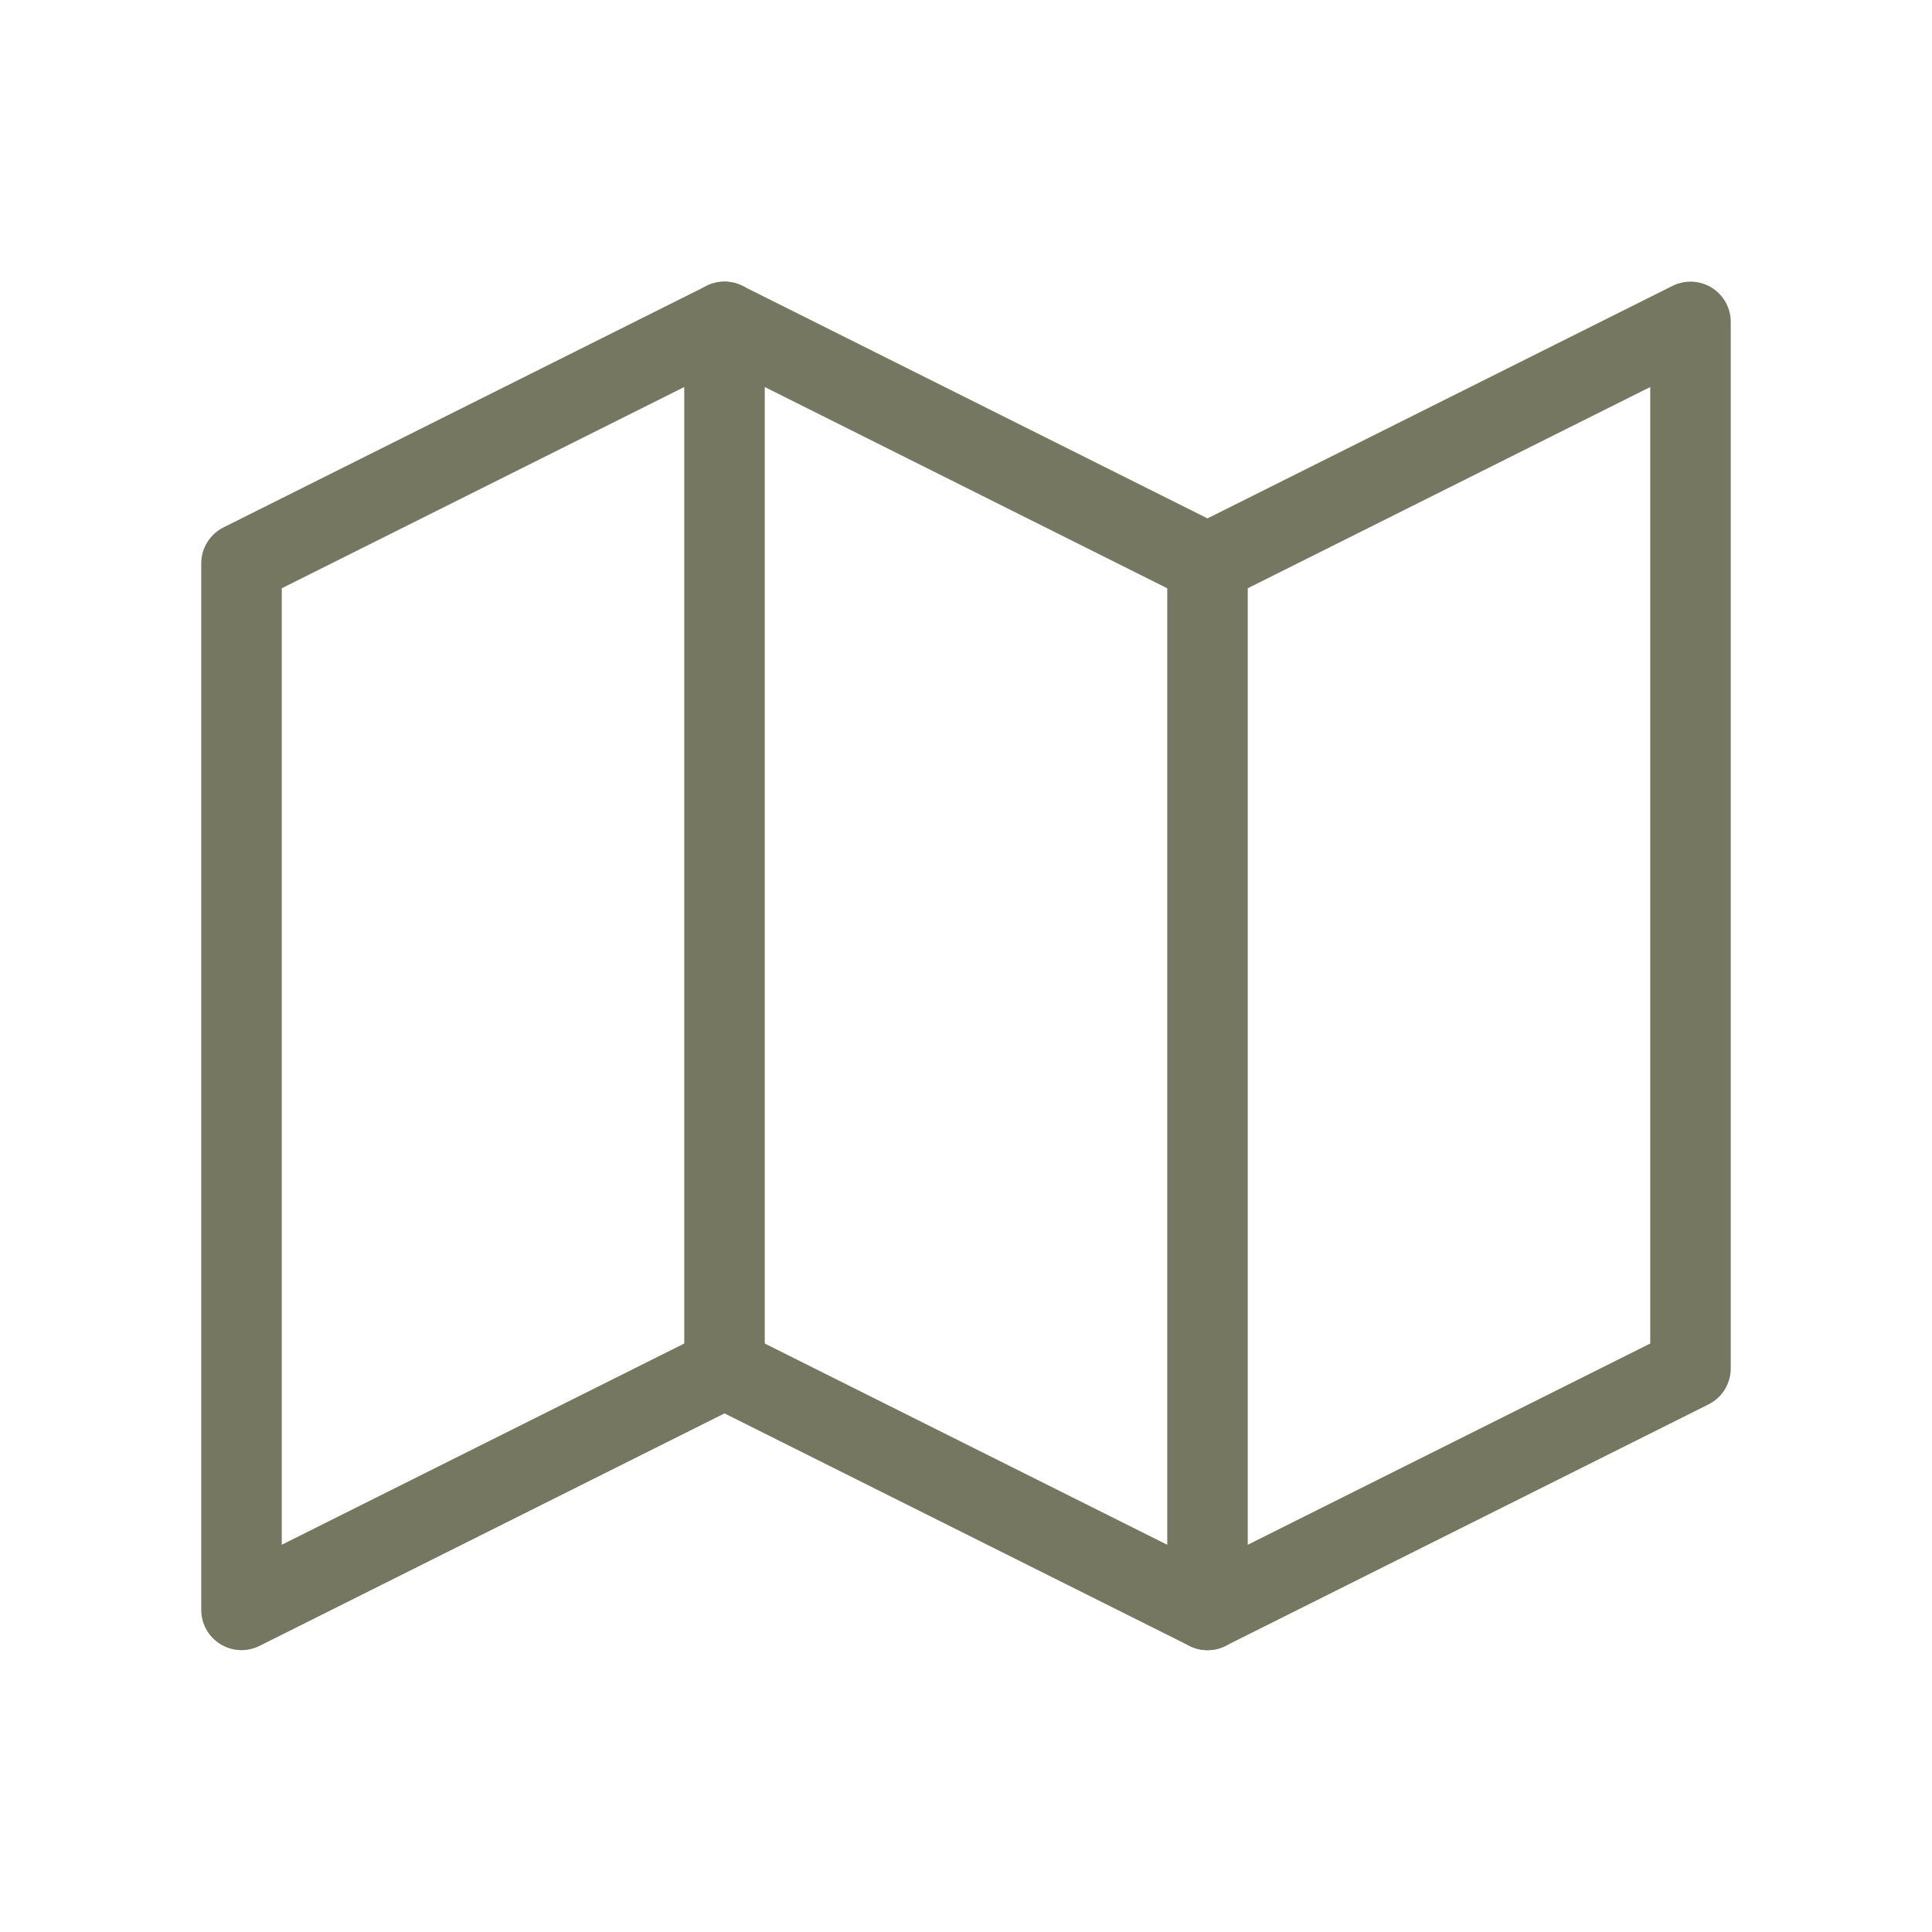
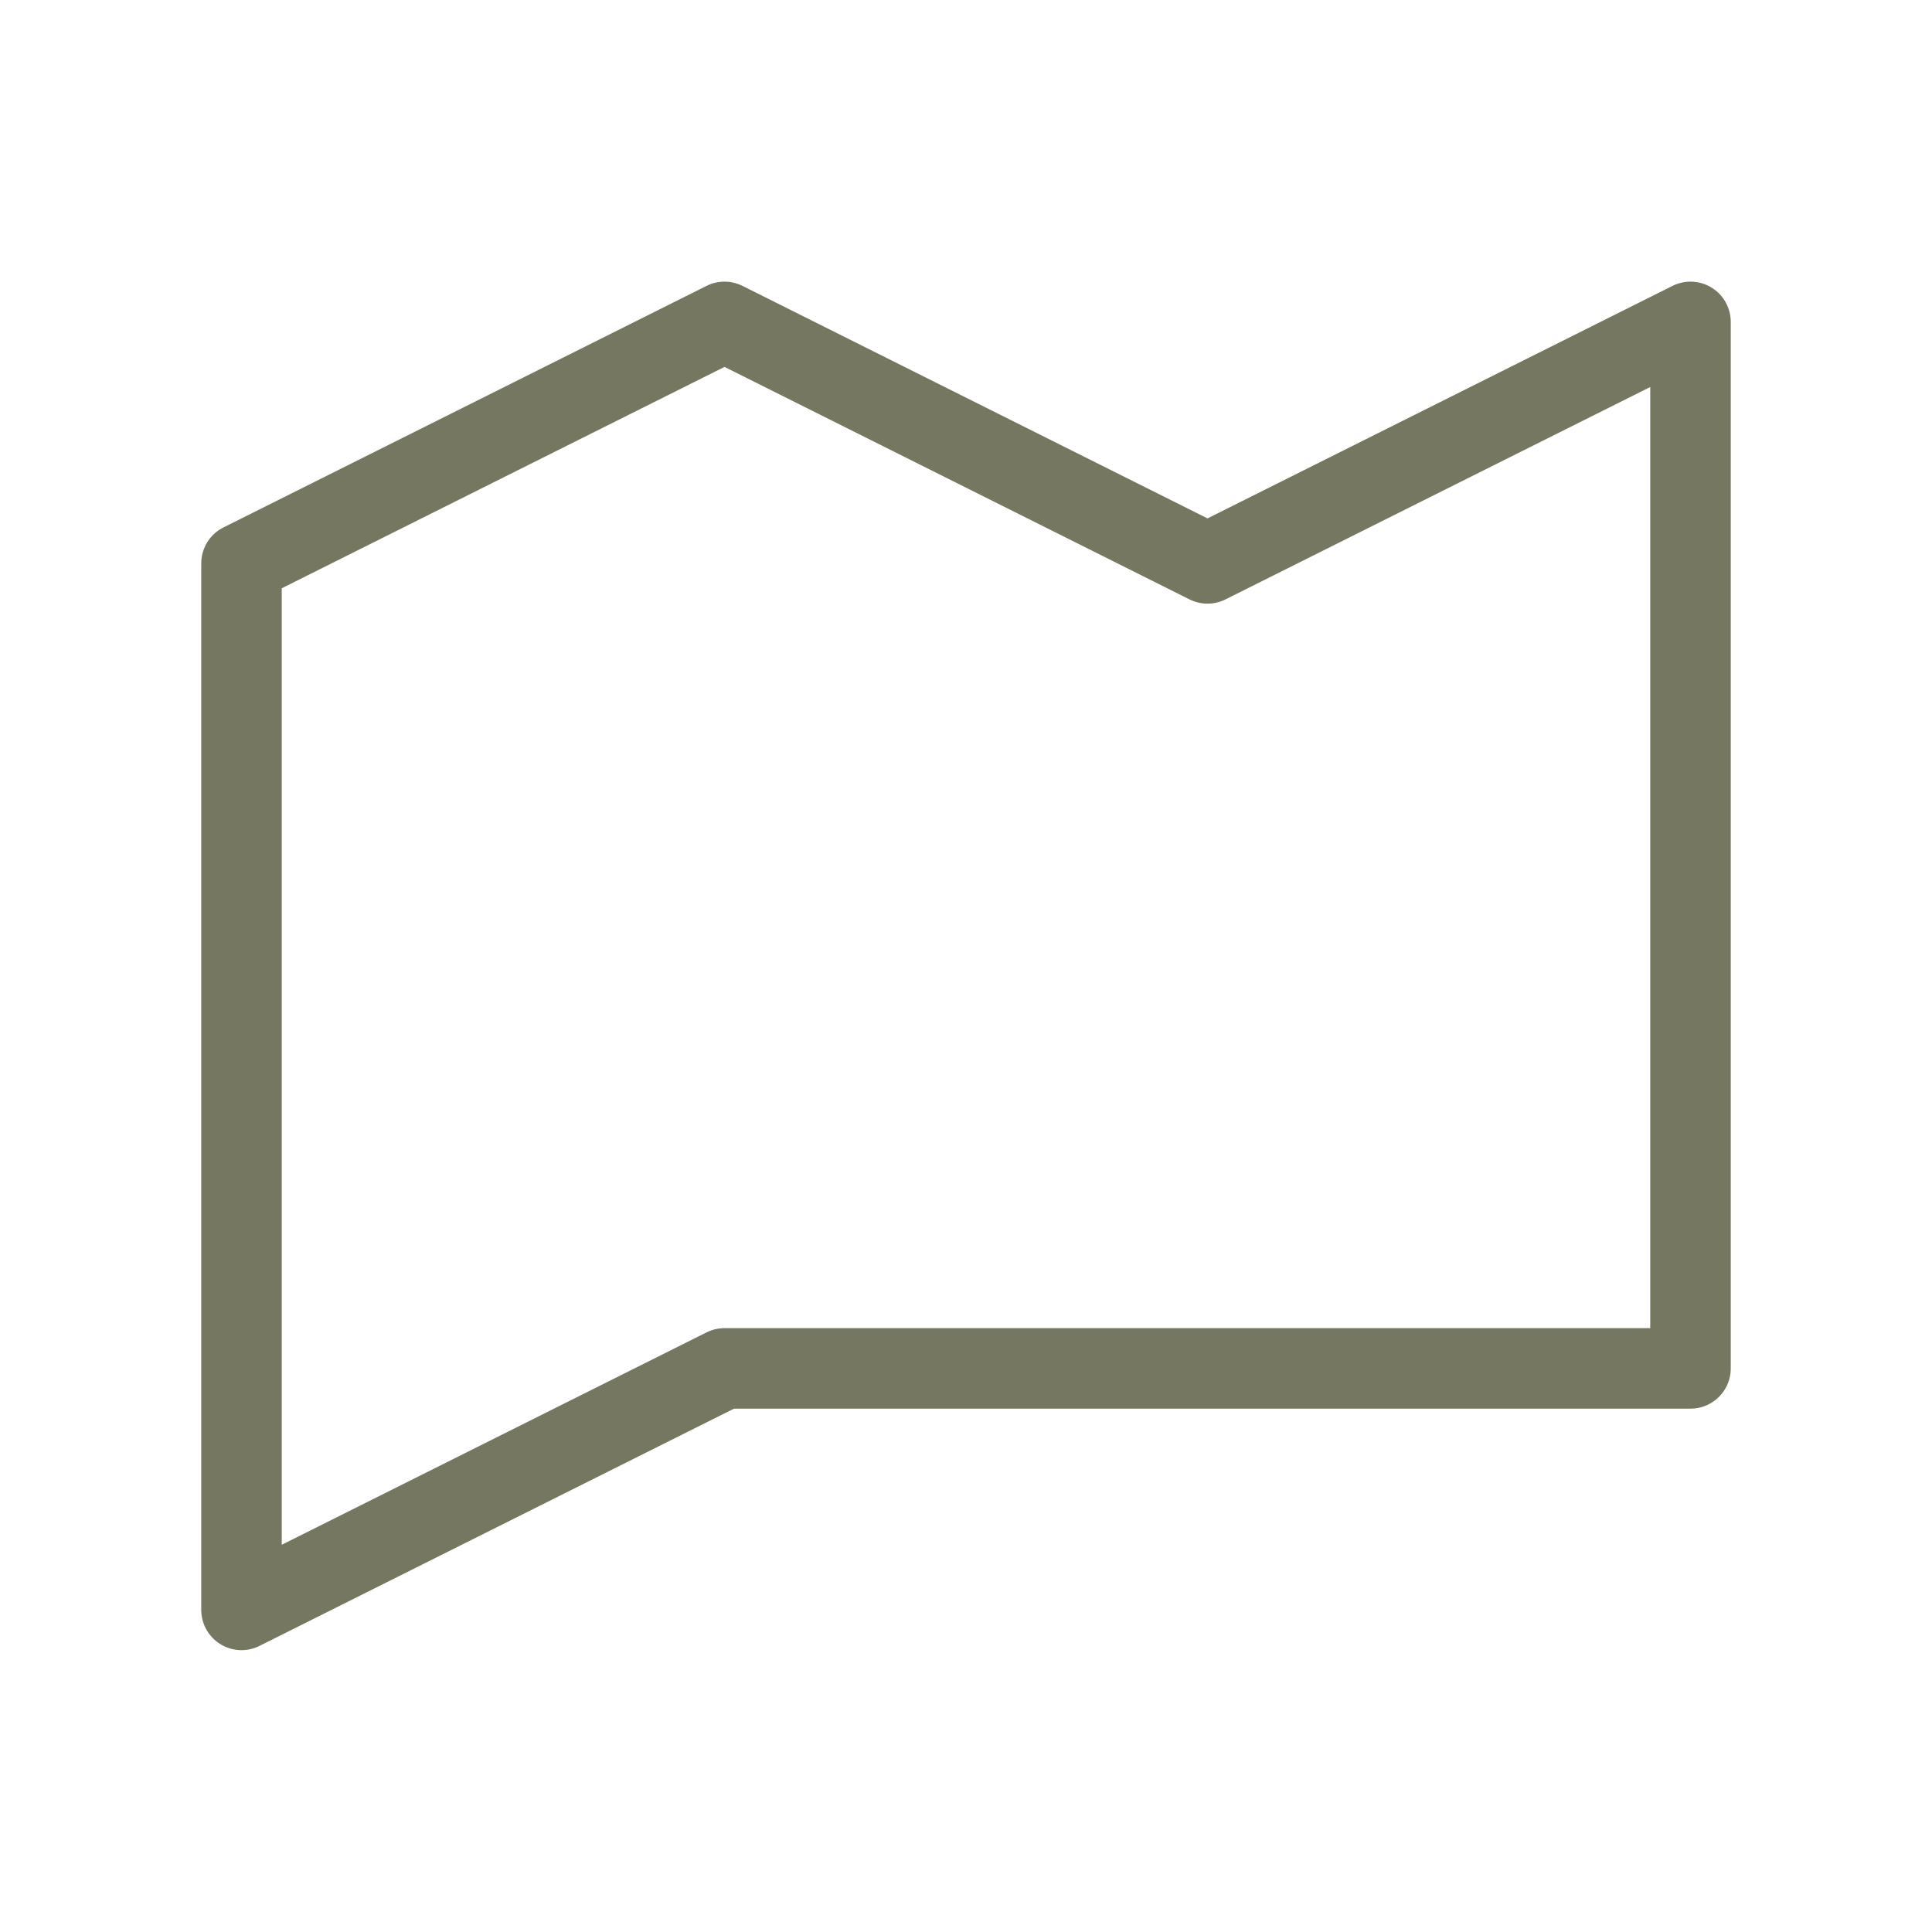
<svg xmlns="http://www.w3.org/2000/svg" width="72" height="72" viewBox="0 0 72 72" fill="none">
-   <path d="M9 20.996L27 11.996L45 20.996L63 11.996V50.996L45 59.996L27 50.996L9 59.996V20.996Z" stroke="#767760" stroke-width="3" stroke-linecap="round" stroke-linejoin="round" />
-   <path d="M27 11.996V50.996" stroke="#767760" stroke-width="3" stroke-linecap="round" stroke-linejoin="round" />
-   <path d="M45 20.996V59.996" stroke="#767760" stroke-width="3" stroke-linecap="round" stroke-linejoin="round" />
+   <path d="M9 20.996L27 11.996L45 20.996L63 11.996V50.996L27 50.996L9 59.996V20.996Z" stroke="#767760" stroke-width="3" stroke-linecap="round" stroke-linejoin="round" />
</svg>